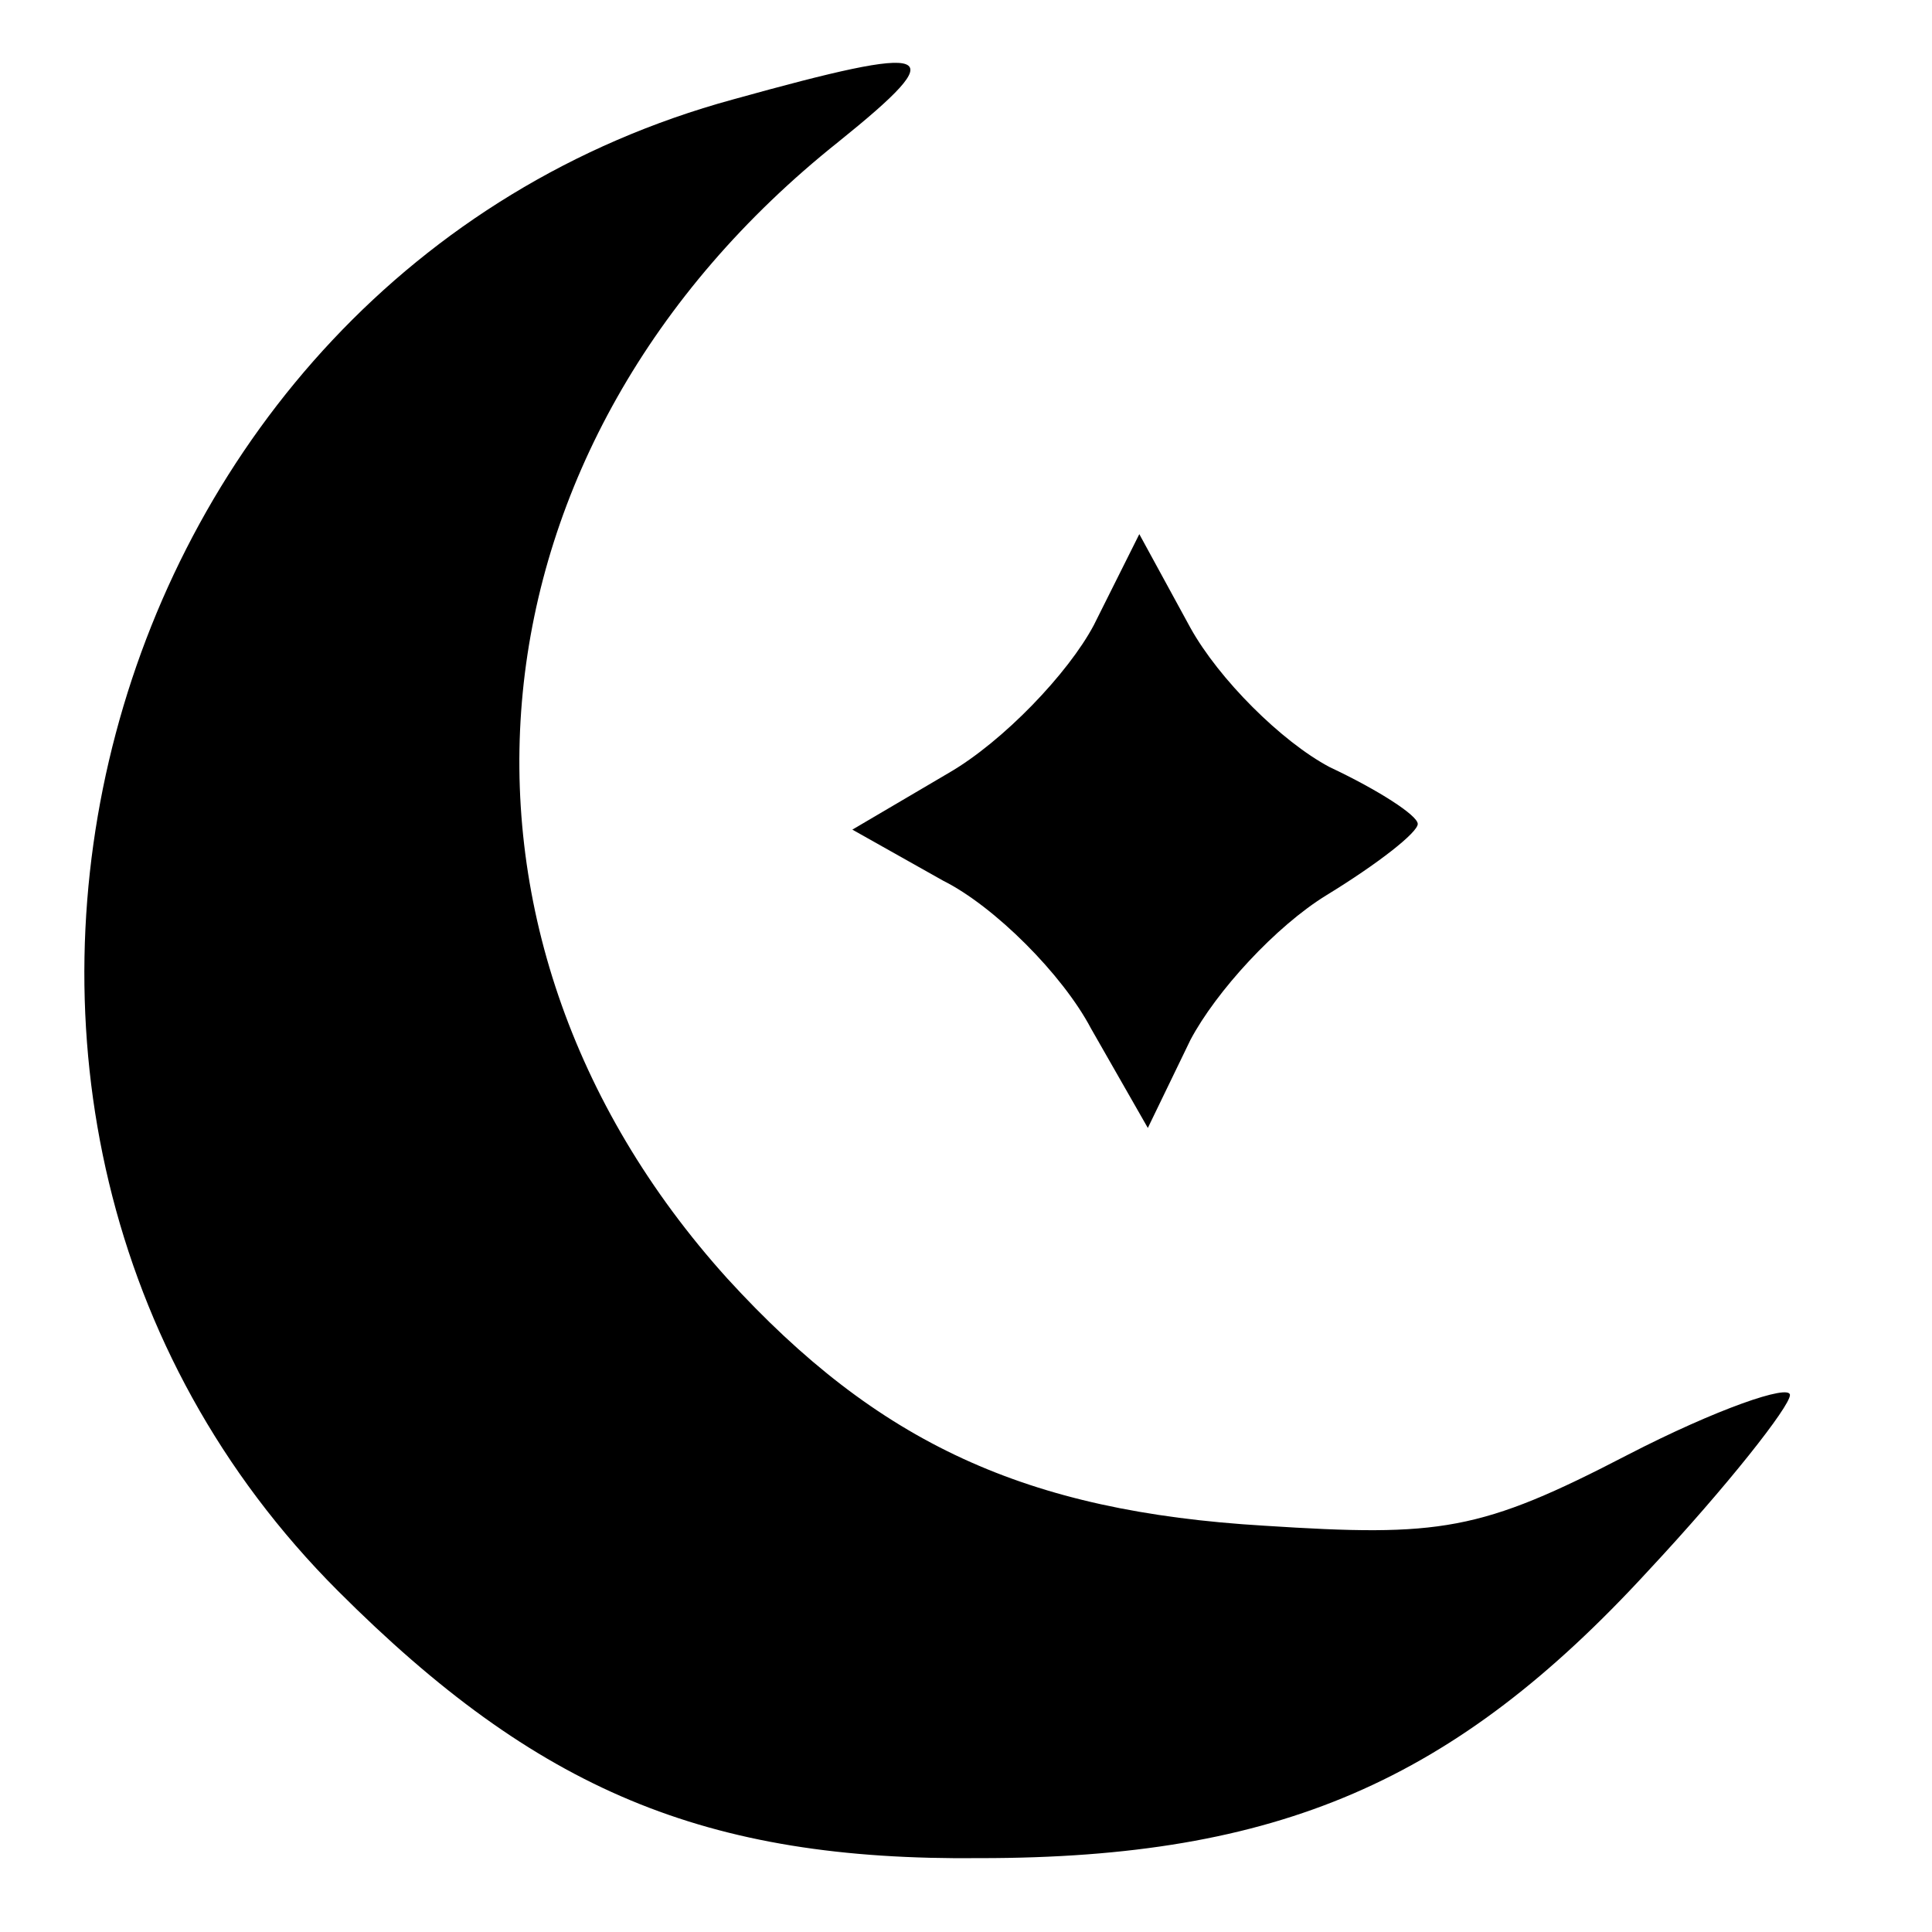
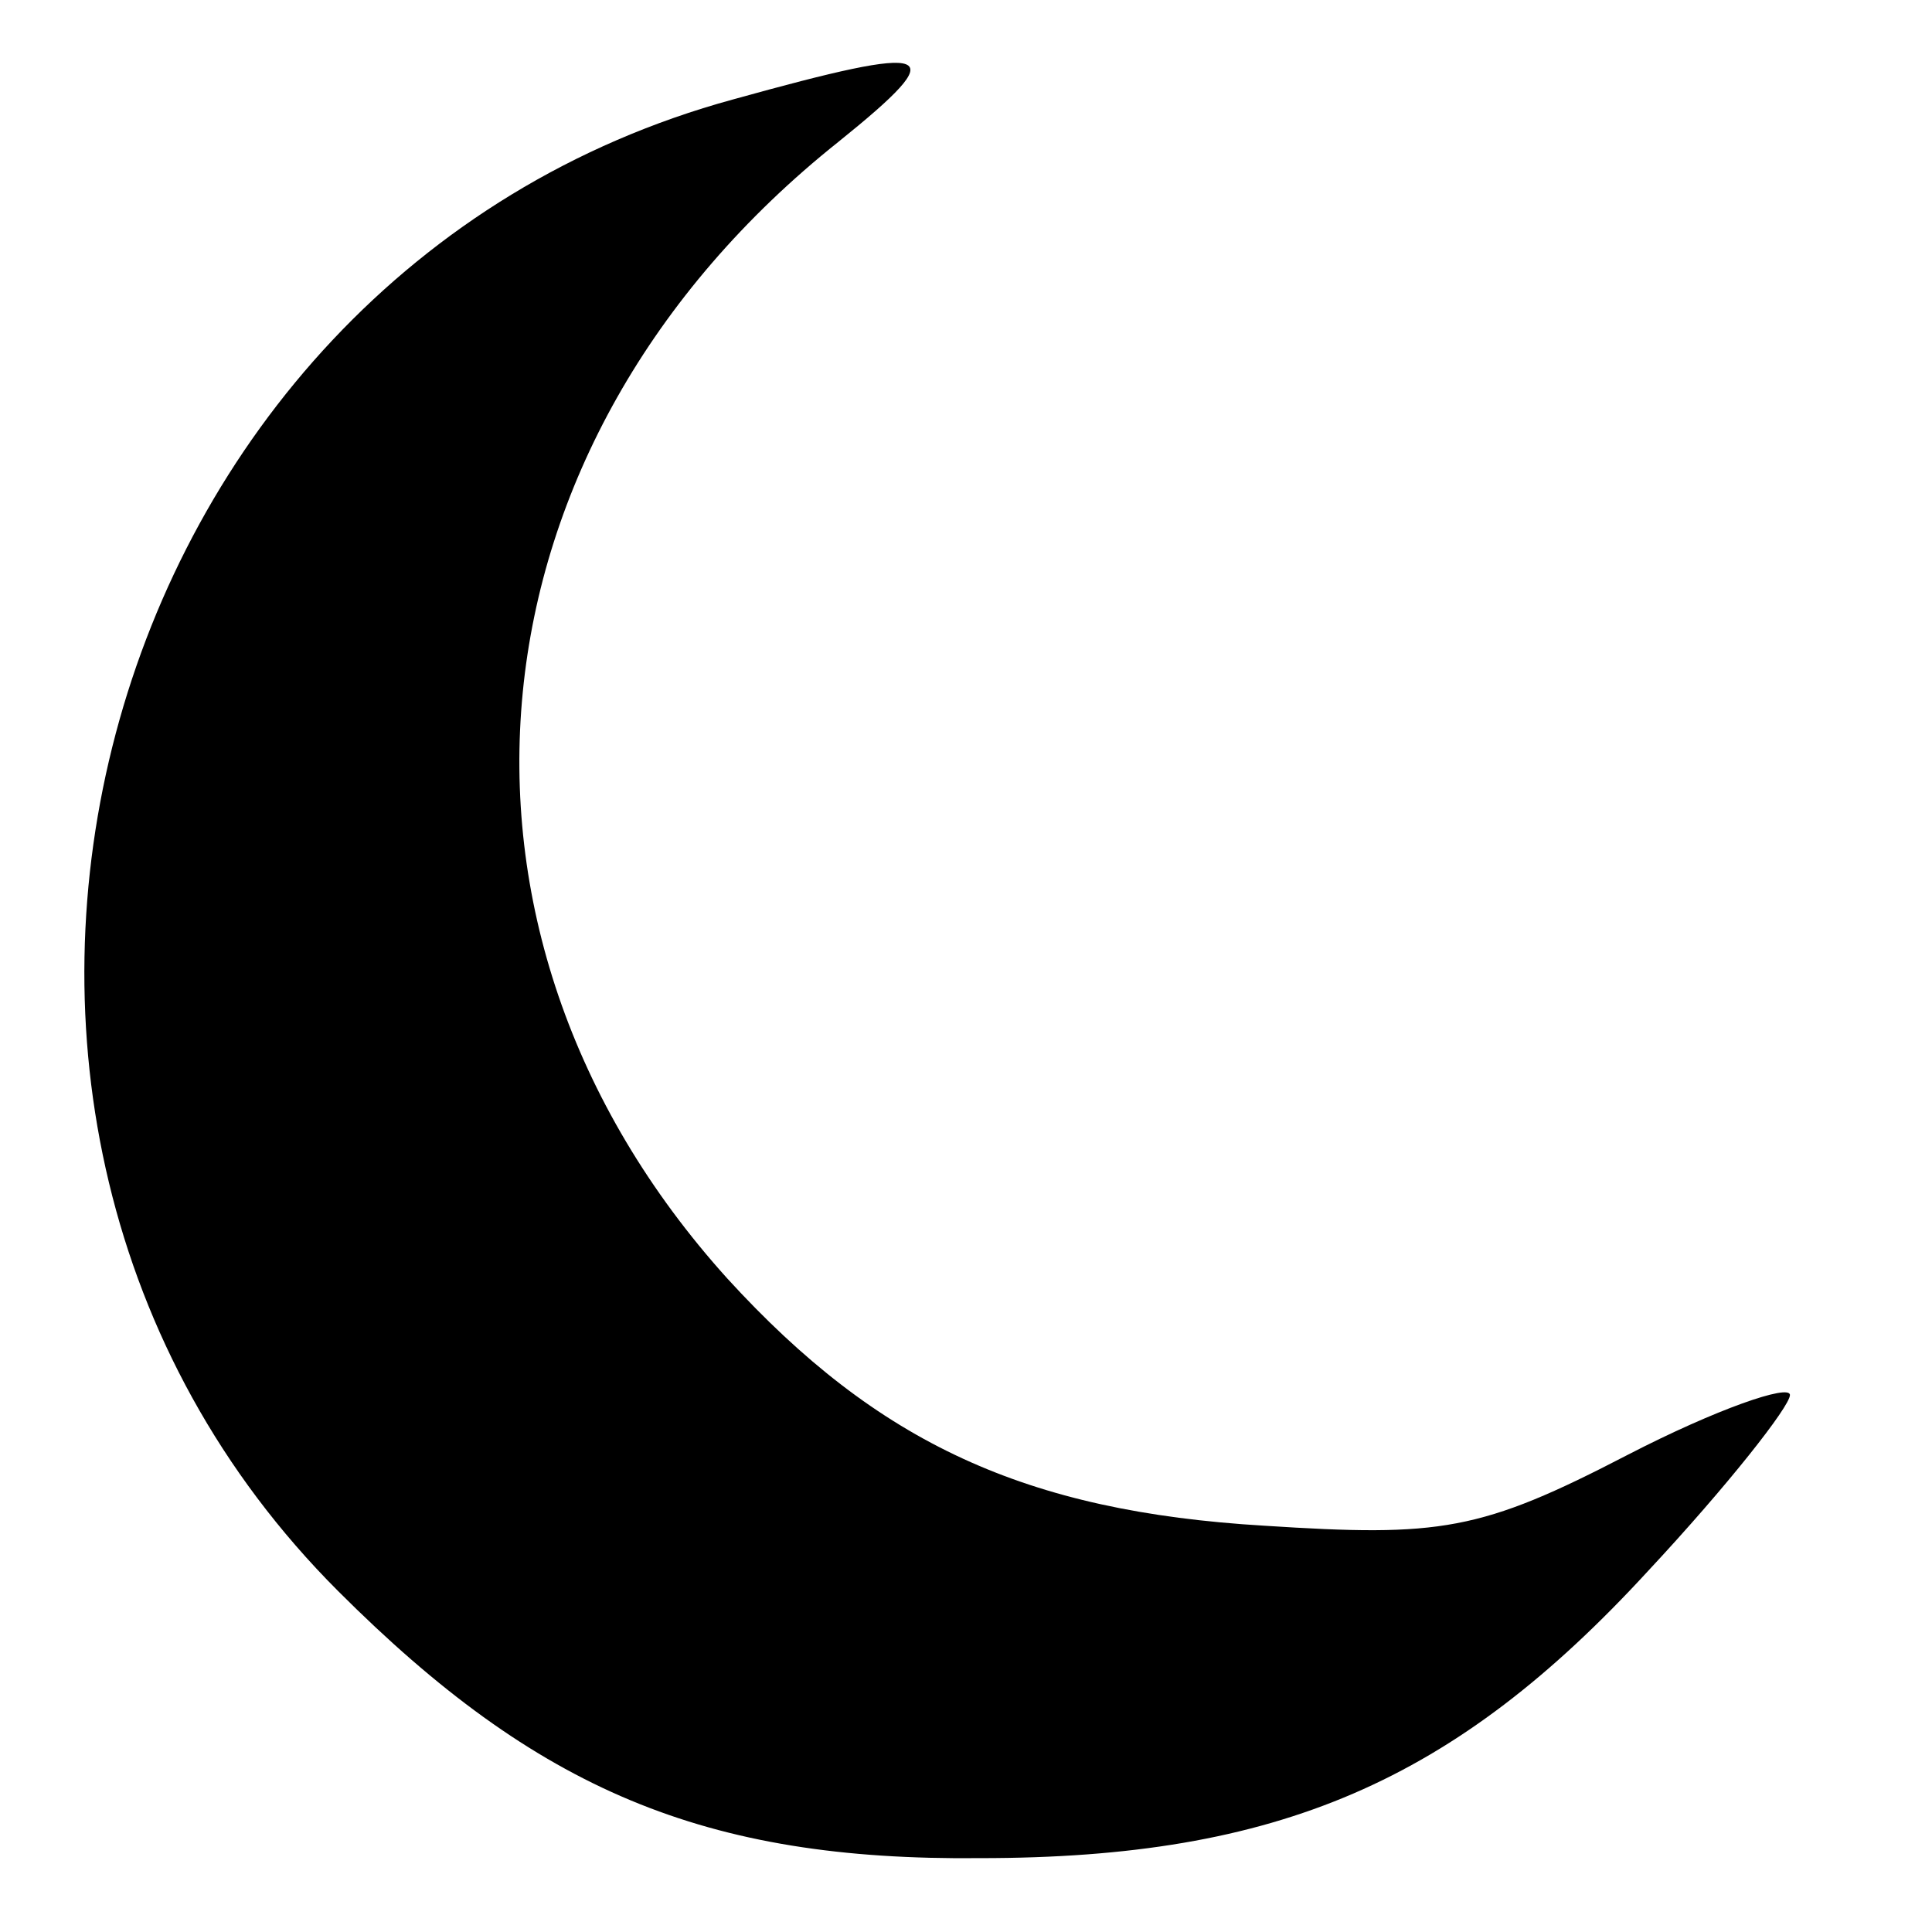
<svg xmlns="http://www.w3.org/2000/svg" version="1.0" width="68pt" height="68pt" viewBox="0 0 68 68" preserveAspectRatio="xMidYMid meet">
  <g transform="translate(0,68) scale(0.1,-0.1)" fill="#000000" stroke="none">
    <path d="M258 645 c-227 -62 -306 -358 -139 -525 70 -70 129 -95 226 -94 105 0 167 27 235 101 28 30 50 58 50 62 0 4 -26 -5 -57 -21 -52 -27 -66 -29 -128 -25 -84 5 -136 29 -189 87 -111 123 -94 294 39 400 41 33 35 35 -37 15z" />
-     <path d="M385 460 c-9 -17 -32 -41 -51 -52 l-34 -20 32 -18 c18 -9 42 -33 52 -52 l20 -35 15 31 c9 17 30 40 48 51 18 11 32 22 32 25 0 3 -14 12 -31 20 -17 9 -39 31 -49 49 l-18 33 -16 -32z" />
  </g>
</svg>